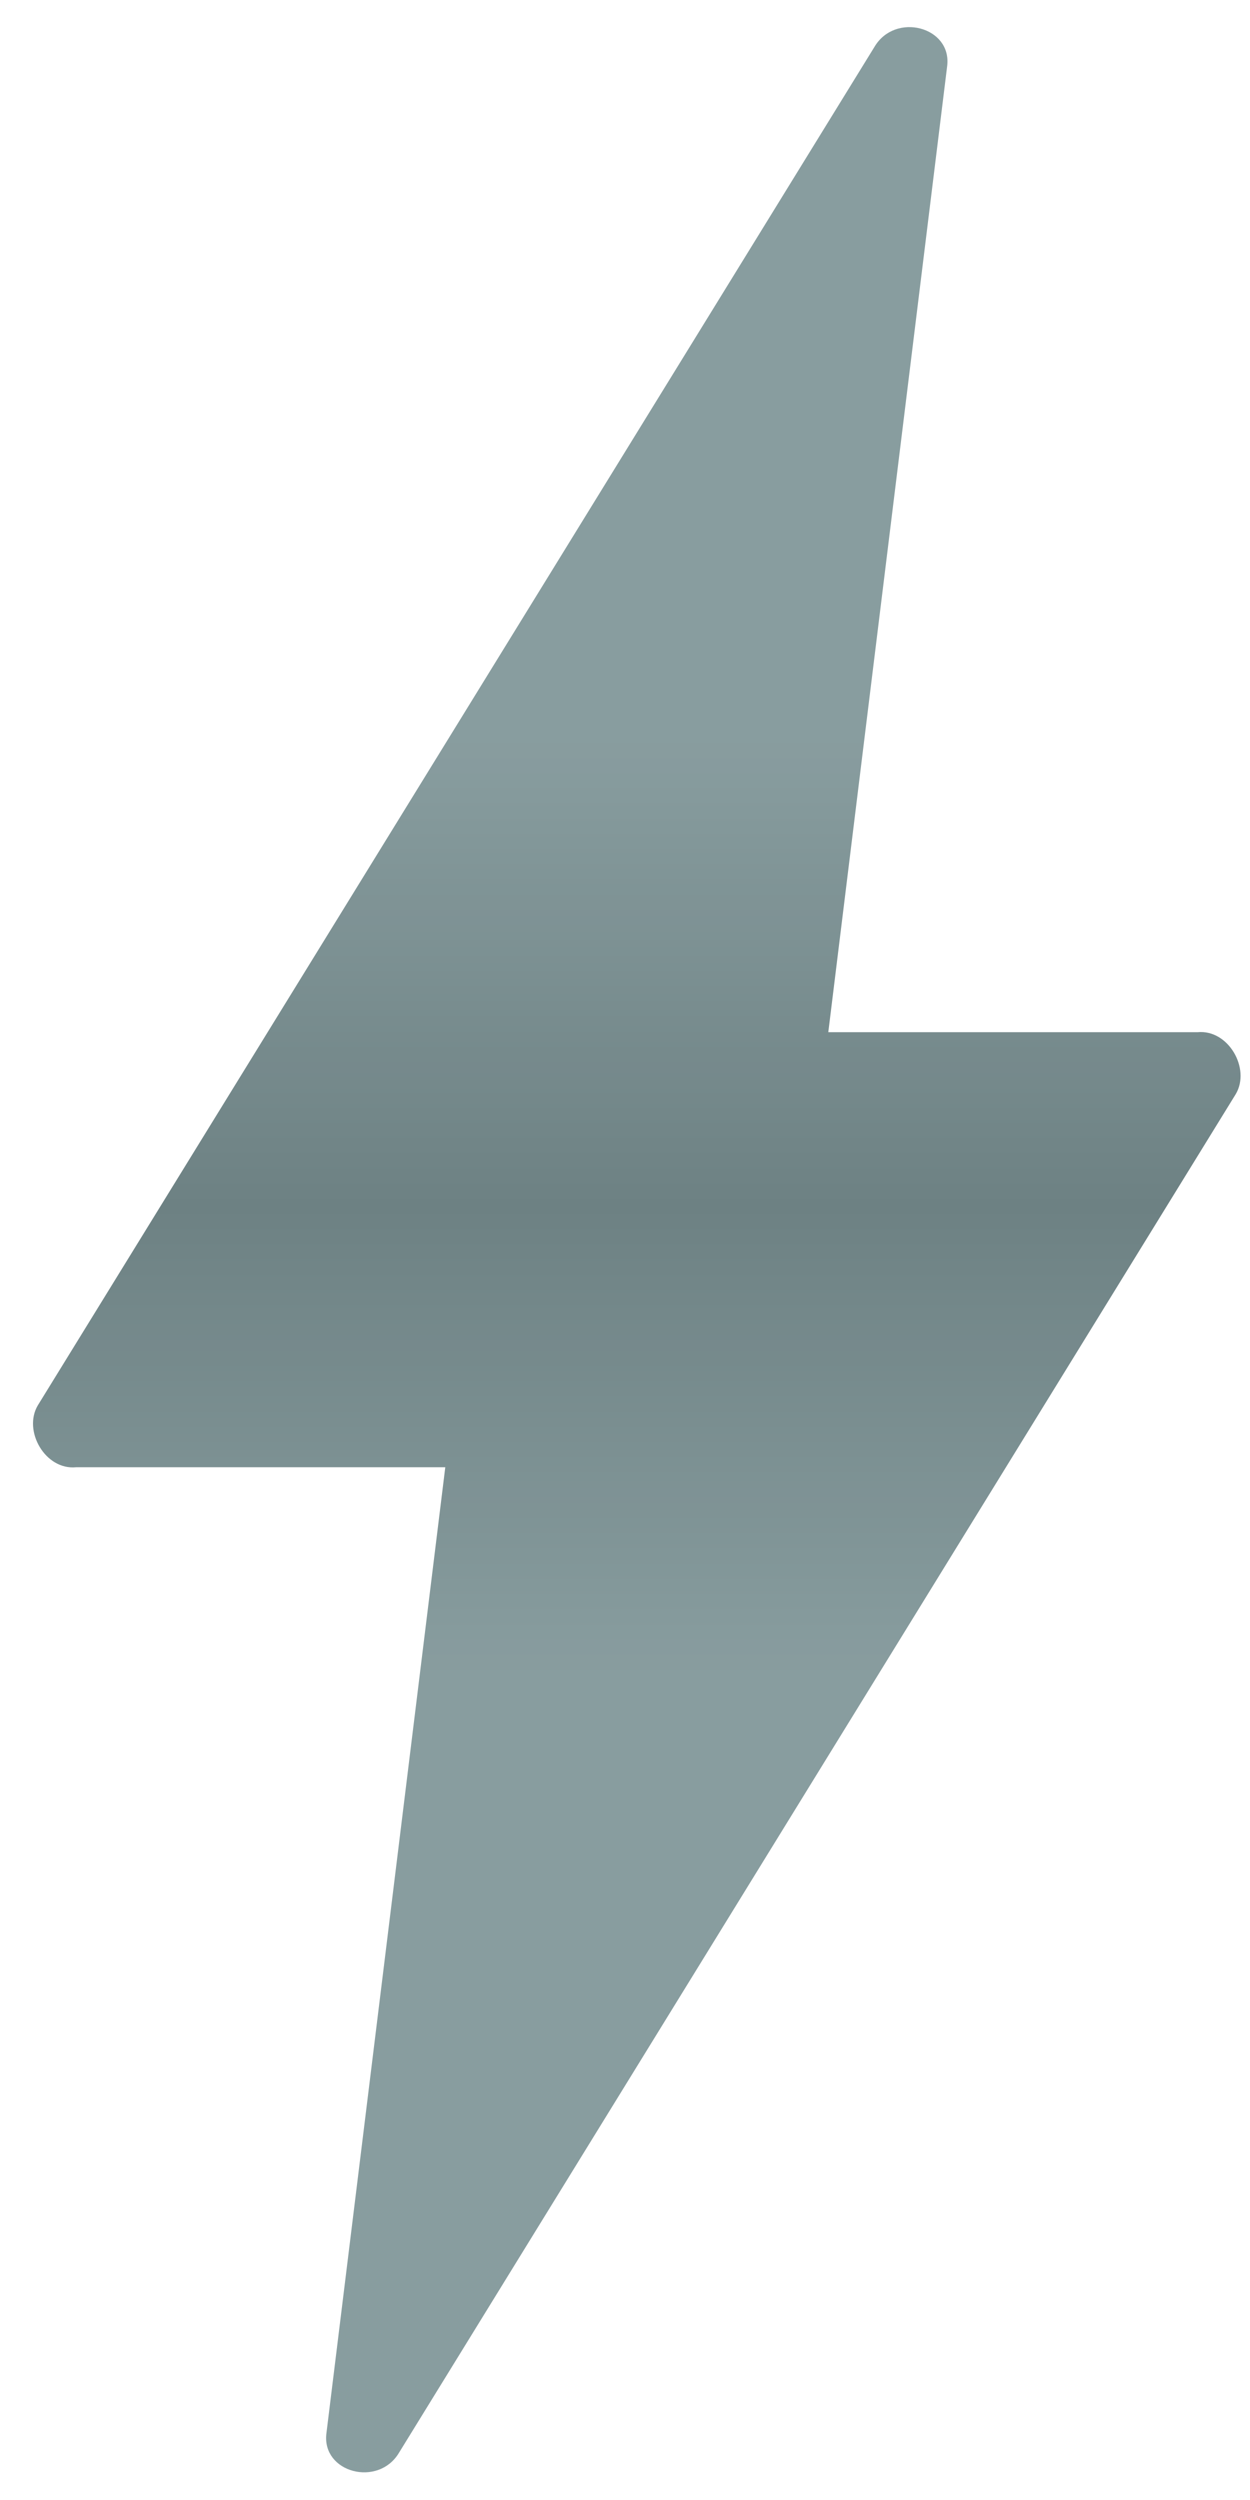
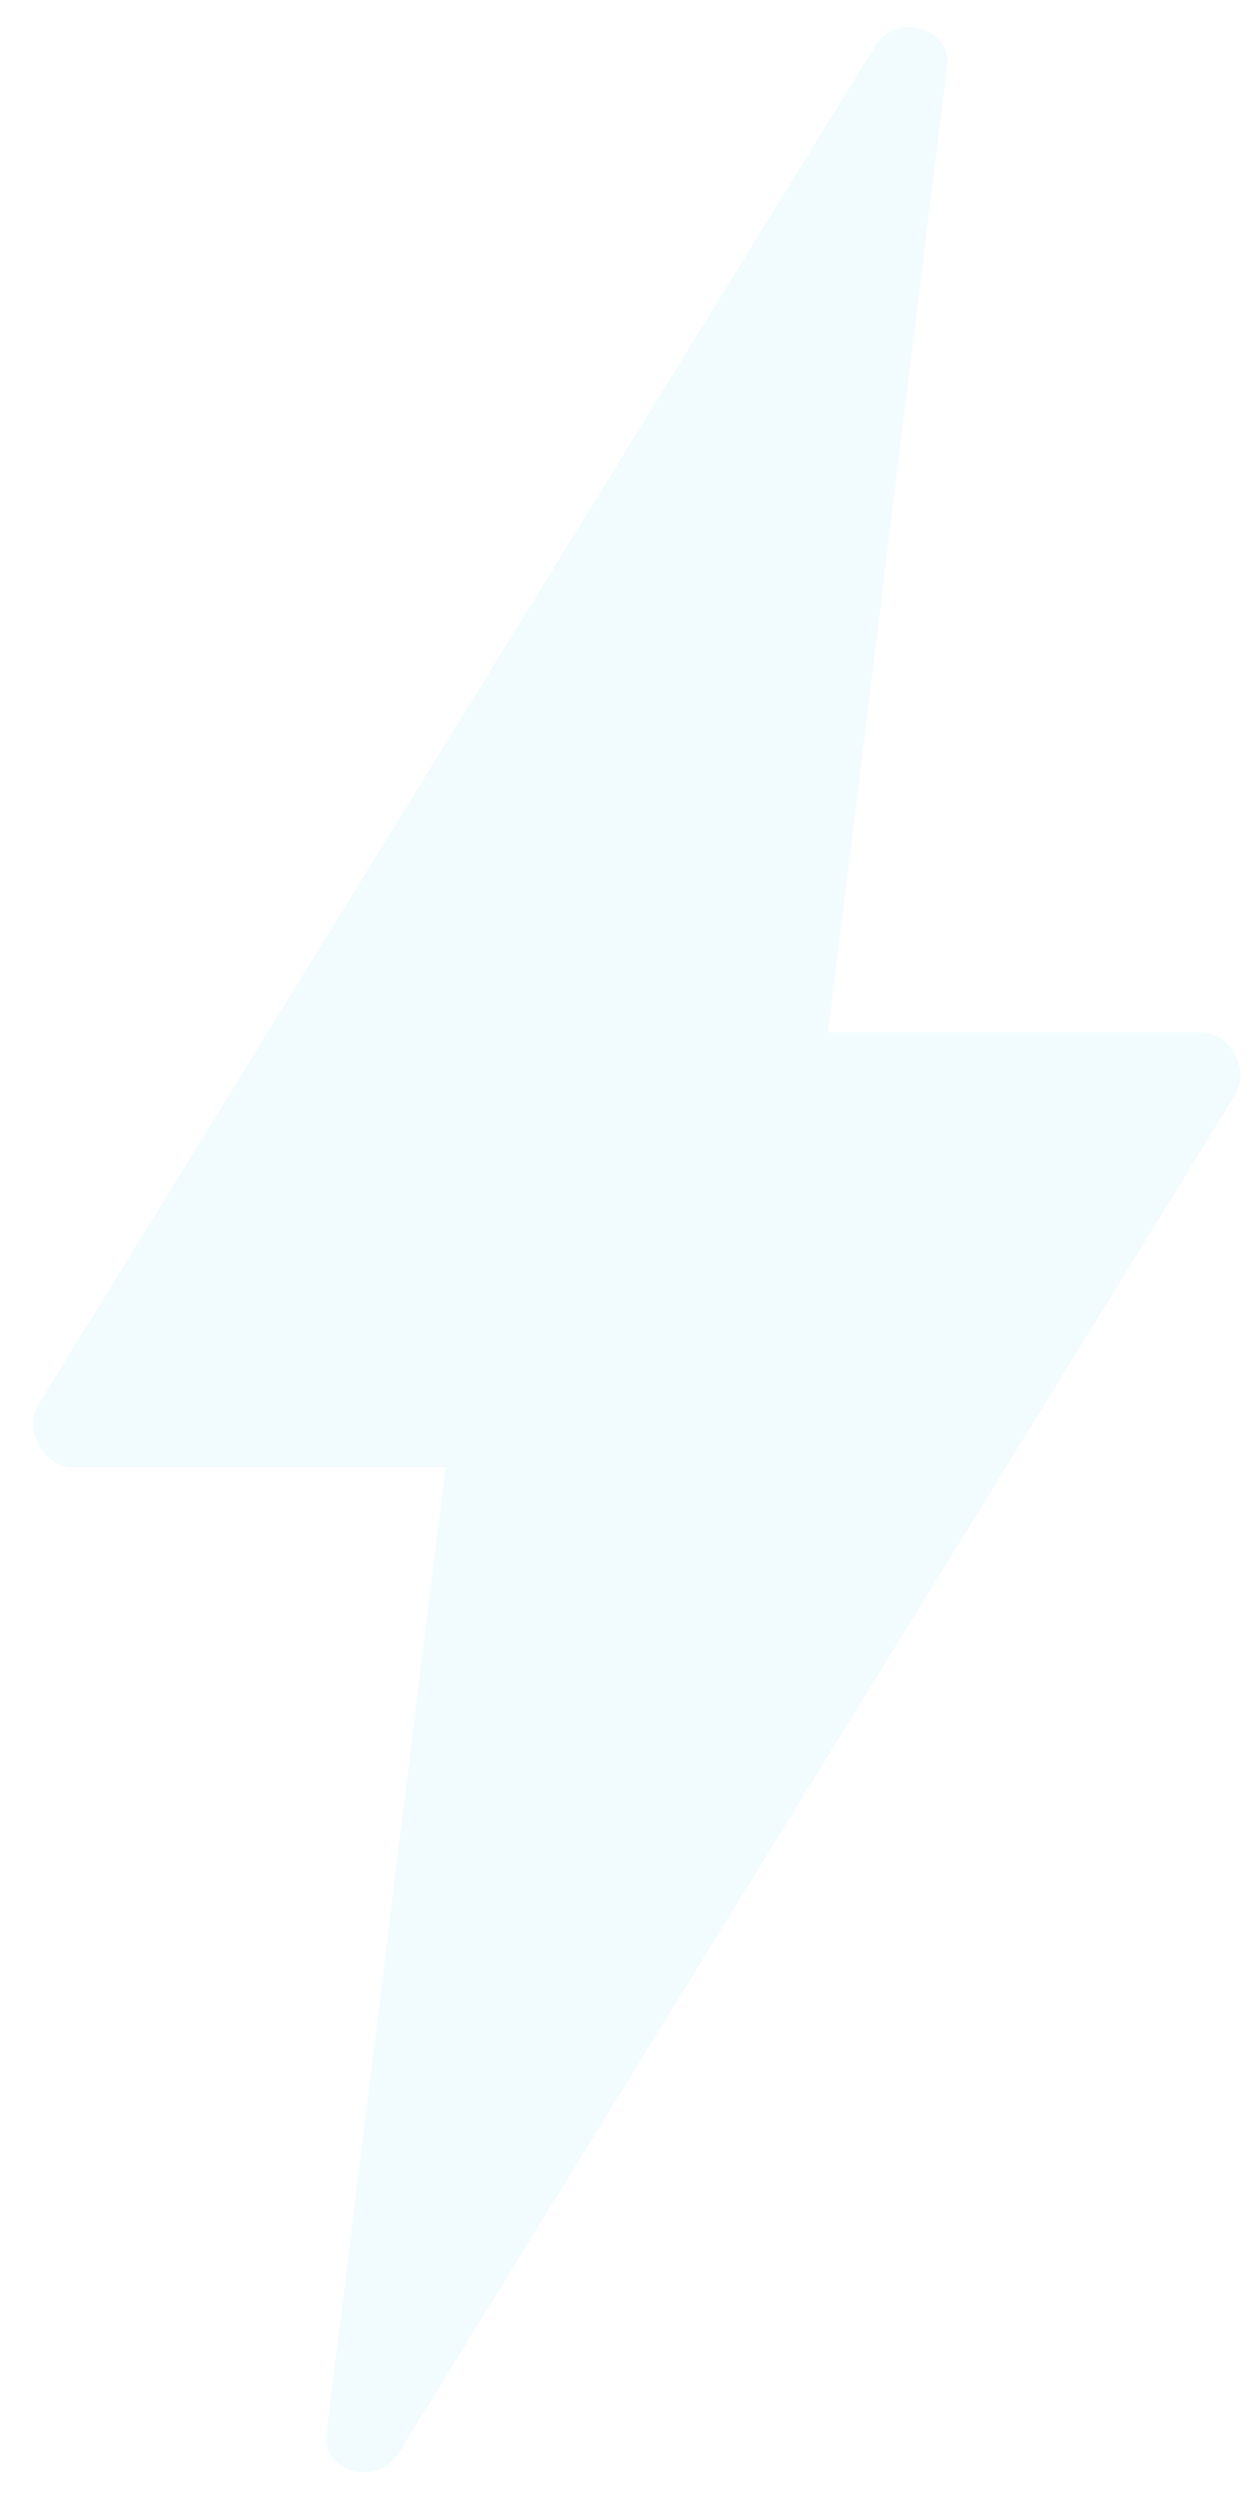
<svg xmlns="http://www.w3.org/2000/svg" width="500" height="1000" viewBox="-10 0 530 1037" fill="none">
  <defs>
    <linearGradient id="paint0_linear" x1="250" y1="0" x2="250" y2="1000" gradientUnits="userSpaceOnUse">
      <stop offset="0" stop-color="#8A9695" />
      <stop offset="0.3" stop-color="#8A9695" stop-color-interpolation="sRGB" />
      <stop offset="0.5" stop-color="#6C7776" />
      <stop offset="0.7" stop-color="#8A9695" stop-color-interpolation="sRGB" />
      <stop offset="1" stop-color="#8A9695" />
    </linearGradient>
  </defs>
-   <path fill-rule="evenodd" clip-rule="evenodd" d="M391.602 16.493C393.652 -0.172 369.548 -6.51 360.769 8.387L6.028 584.388C-0.353 595.215 9.214 611.929 22.302 610.607H178.805L128.398 1020.27C126.348 1036.94 150.452 1043.28 159.231 1028.38L513.972 452.378C520.353 441.551 510.786 424.837 497.698 426.159H341.195L391.602 16.493Z" fill="url(#paint0_linear)" style="mix-blend-mode: normal" shape-rendering="geometricPrecision" />
  <path fill-rule="evenodd" clip-rule="evenodd" d="M391.602 16.493C393.652 -0.172 369.548 -6.51 360.769 8.387L6.028 584.388C-0.353 595.215 9.214 611.929 22.302 610.607H178.805L128.398 1020.27C126.348 1036.94 150.452 1043.28 159.231 1028.38L513.972 452.378C520.353 441.551 510.786 424.837 497.698 426.159H341.195L391.602 16.493Z" fill="#7FDDFF" fill-opacity="0.1" style="mix-blend-mode: overlay" shape-rendering="geometricPrecision" />
</svg>